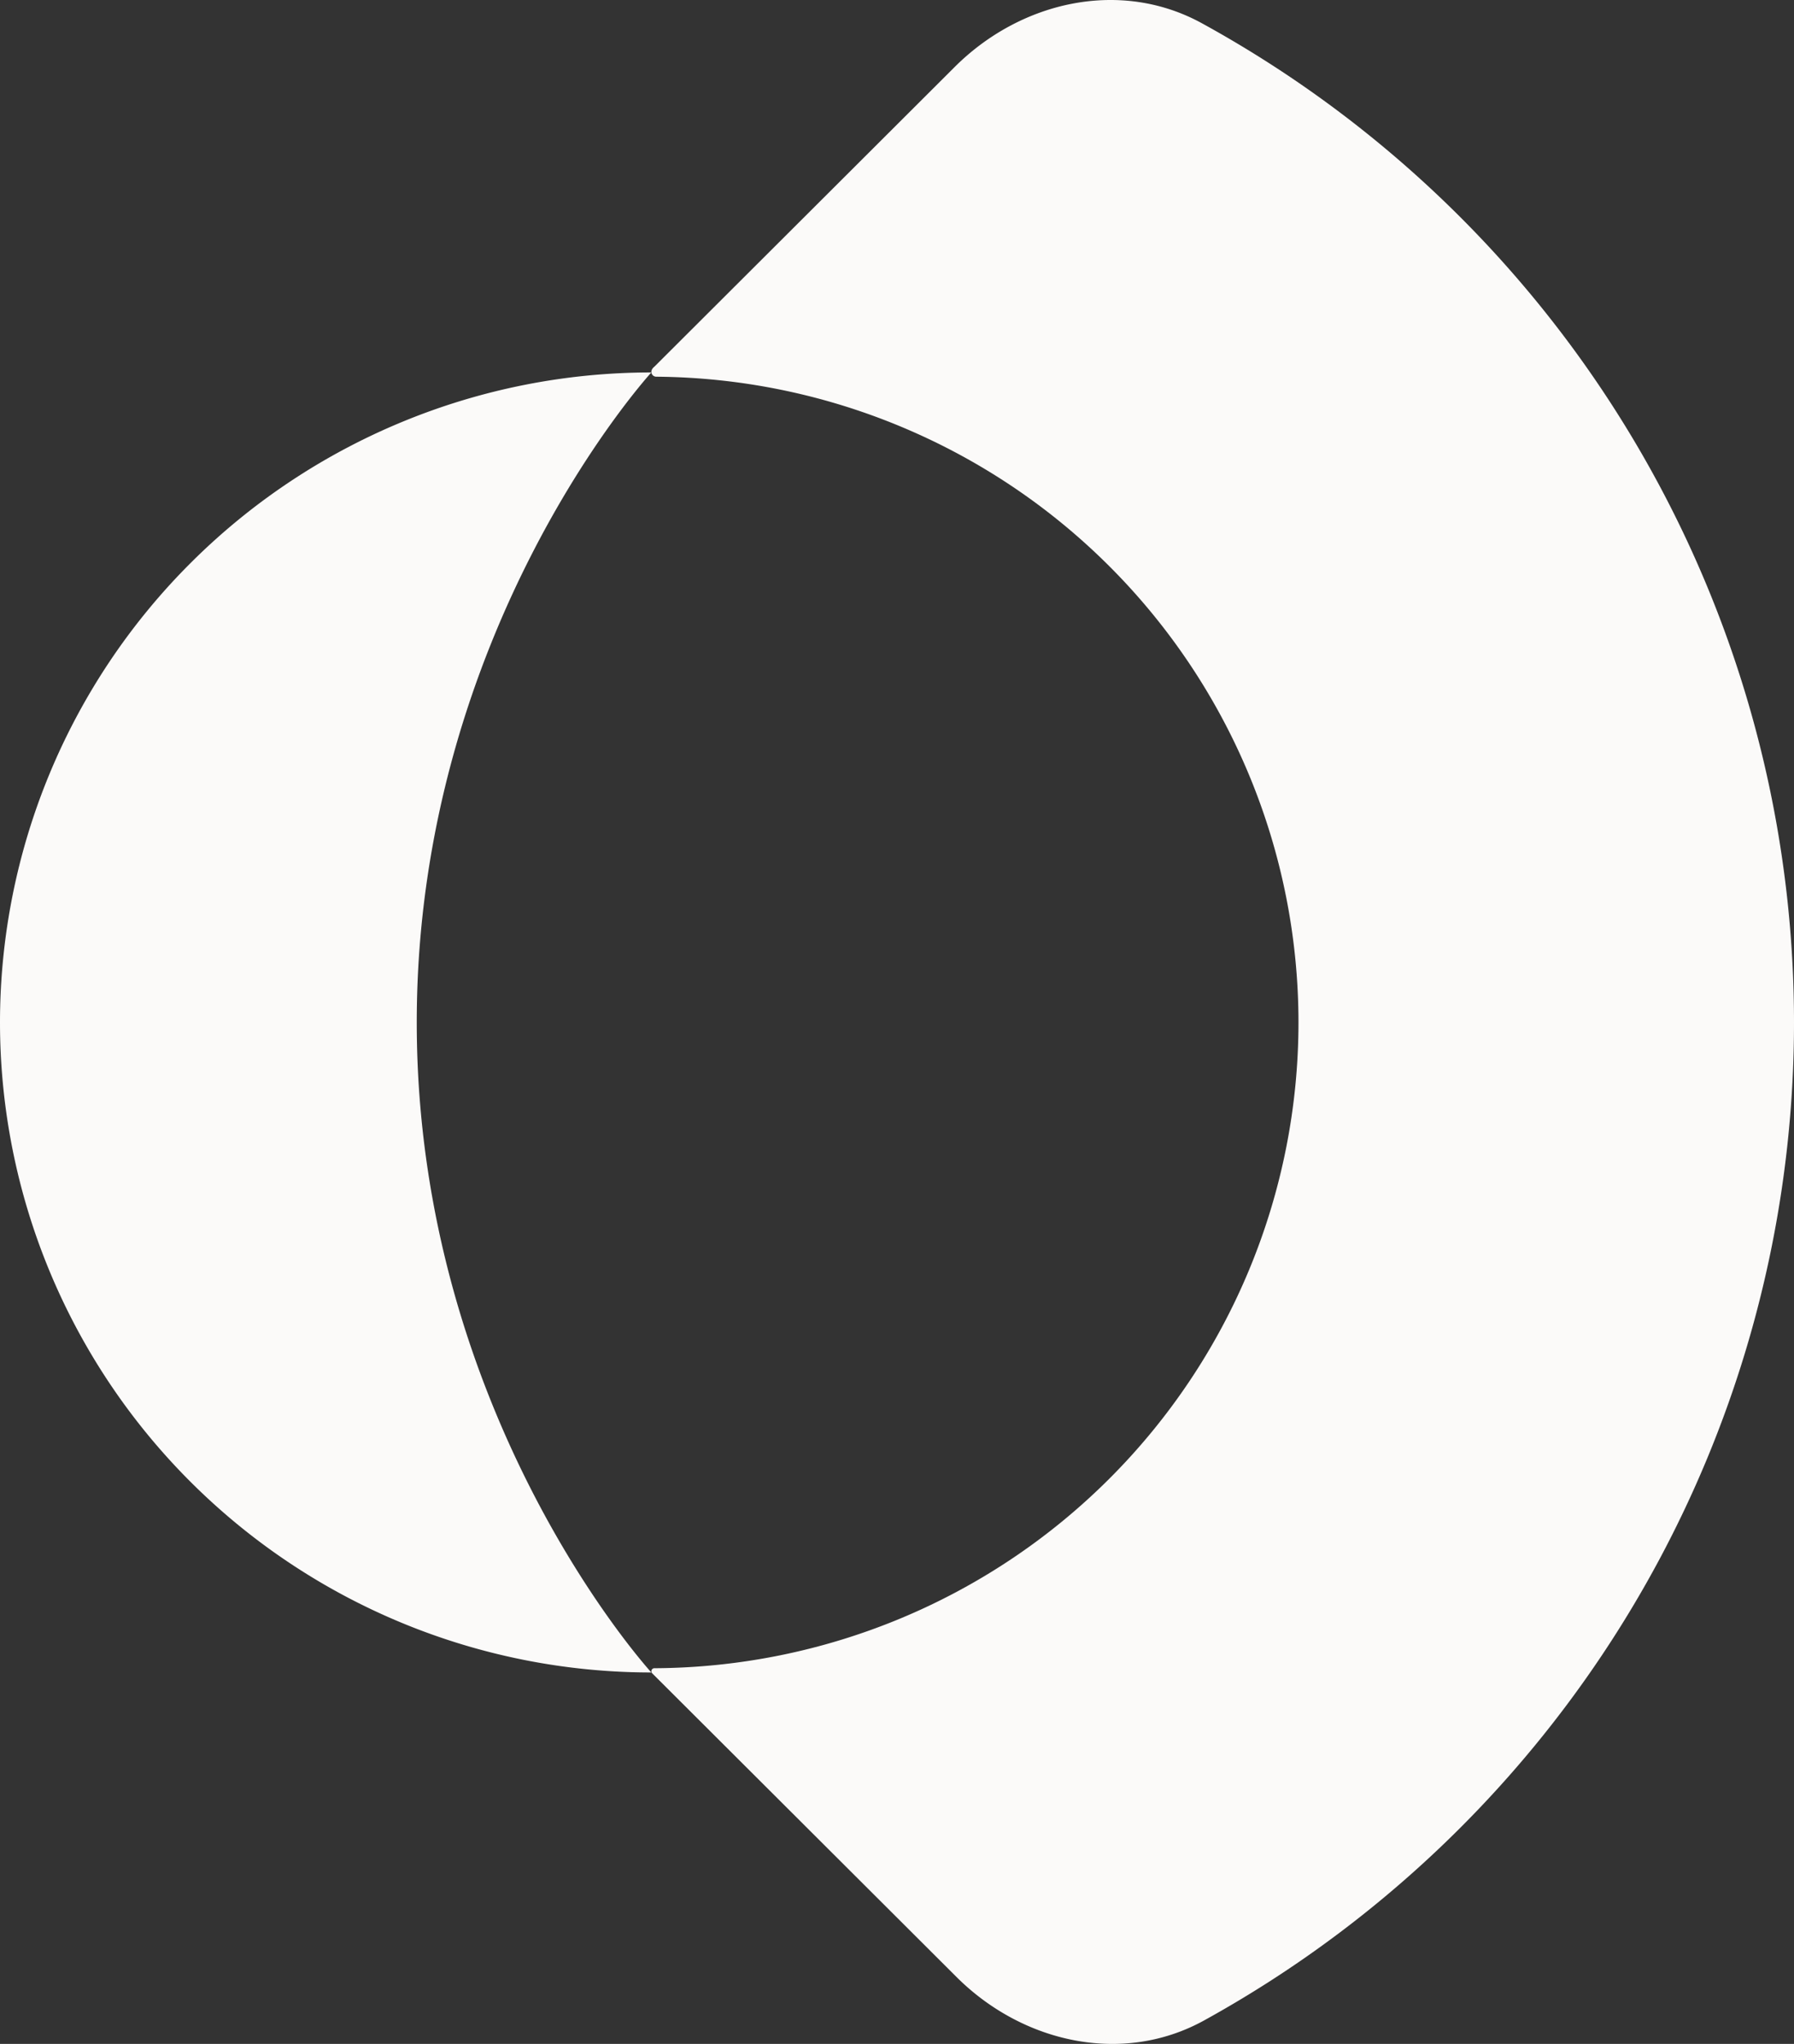
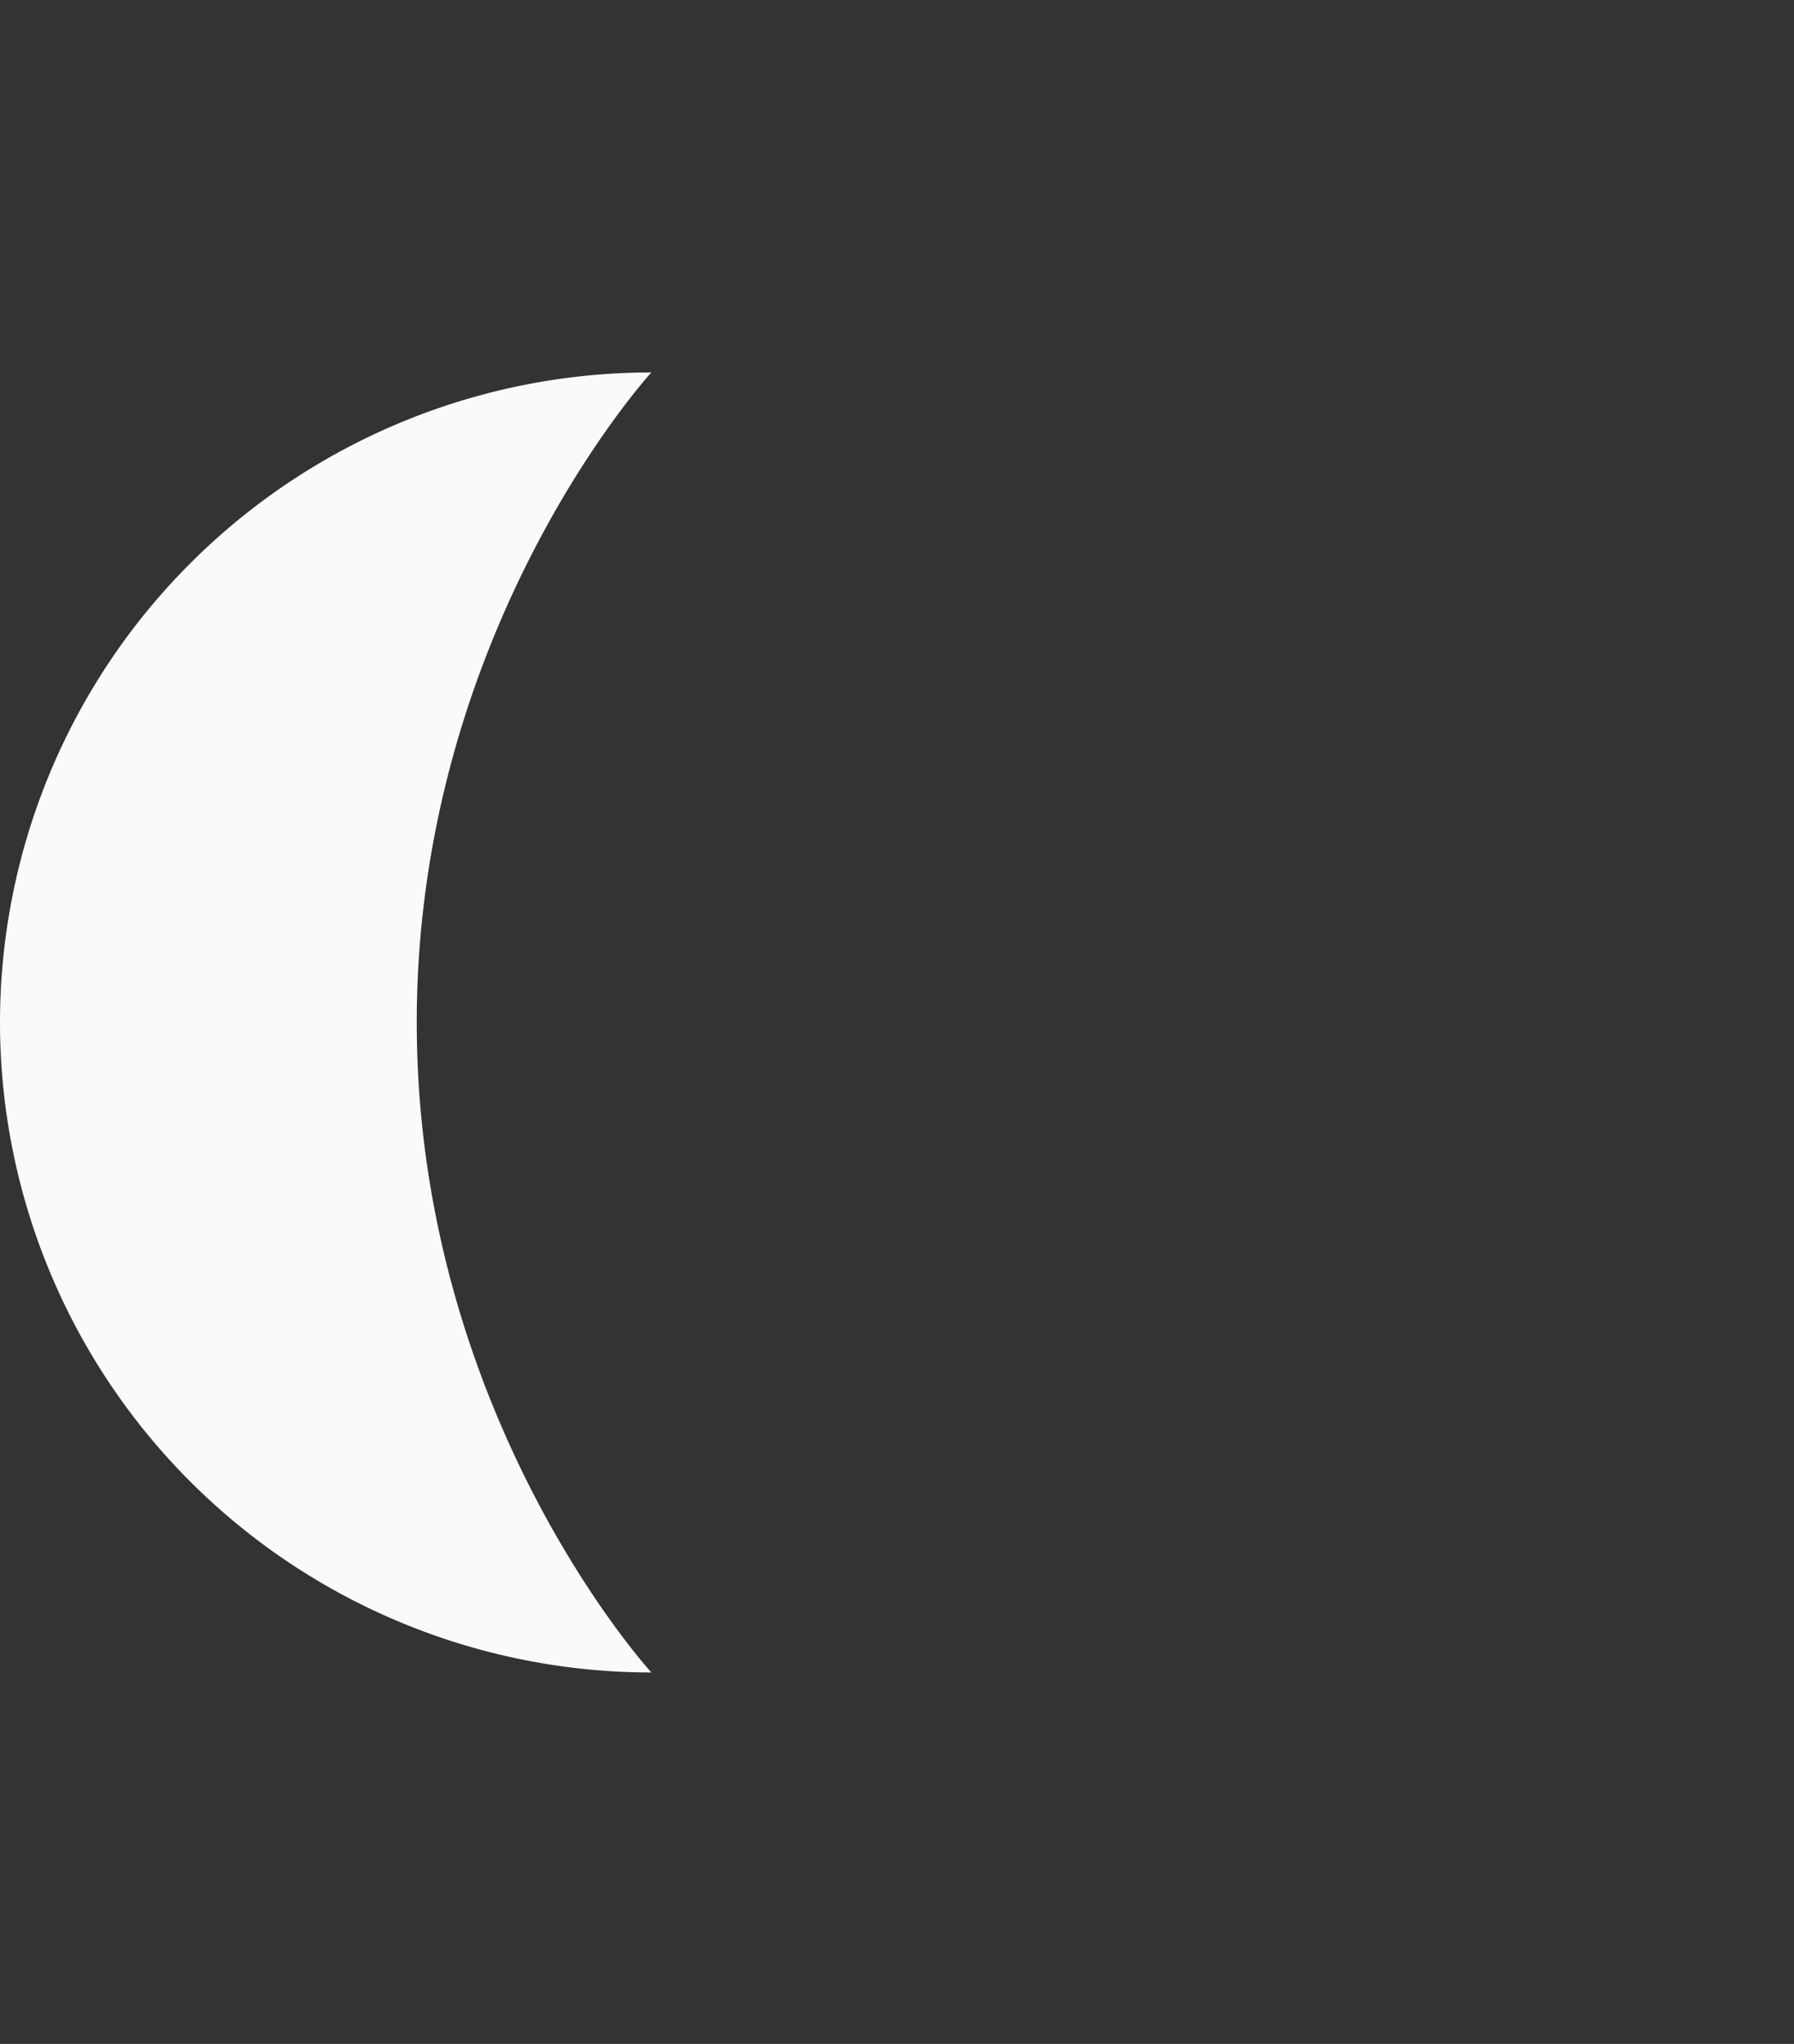
<svg xmlns="http://www.w3.org/2000/svg" width="309" height="352" fill="none">
  <rect width="100%" height="100%" fill="#333333" stroke="none" />
-   <path fill="#FBFAF9" d="M113.03 64.875a.843.843 0 0 1-.839-.84c0-.33.206-.617.457-.832.037-.032.073-.065.109-.1l51.69-51.577C175.794.204 192.962-3.704 207.023 4.01a196.71 196.71 0 0 1 44.333 33.217C288.265 74.054 309 124.003 309 176.085c0 52.082-20.735 102.031-57.644 138.858a196.73 196.73 0 0 1-43.964 33.014c-14.069 7.758-31.274 3.857-42.64-7.484l-52.41-52.294a.519.519 0 0 1 .367-.882c29.373-.136 57.515-11.838 78.295-32.572a111.09 111.09 0 0 0 32.646-78.64 111.088 111.088 0 0 0-32.646-78.64c-20.704-20.659-48.716-32.35-77.974-32.57Z" />
-   <path fill="#FBFAF9" d="M112.191 288.028c-29.755 0-58.291-11.794-79.331-32.787A111.82 111.82 0 0 1 0 176.085a111.82 111.82 0 0 1 32.86-79.156c21.04-20.993 49.576-32.787 79.33-32.787 0 0-40.408 44.113-40.408 111.943s40.408 111.943 40.408 111.943Z" />
+   <path fill="#FBFAF9" d="M112.191 288.028c-29.755 0-58.291-11.794-79.331-32.787A111.82 111.82 0 0 1 0 176.085a111.82 111.82 0 0 1 32.86-79.156c21.04-20.993 49.576-32.787 79.33-32.787 0 0-40.408 44.113-40.408 111.943s40.408 111.943 40.408 111.943" />
</svg>